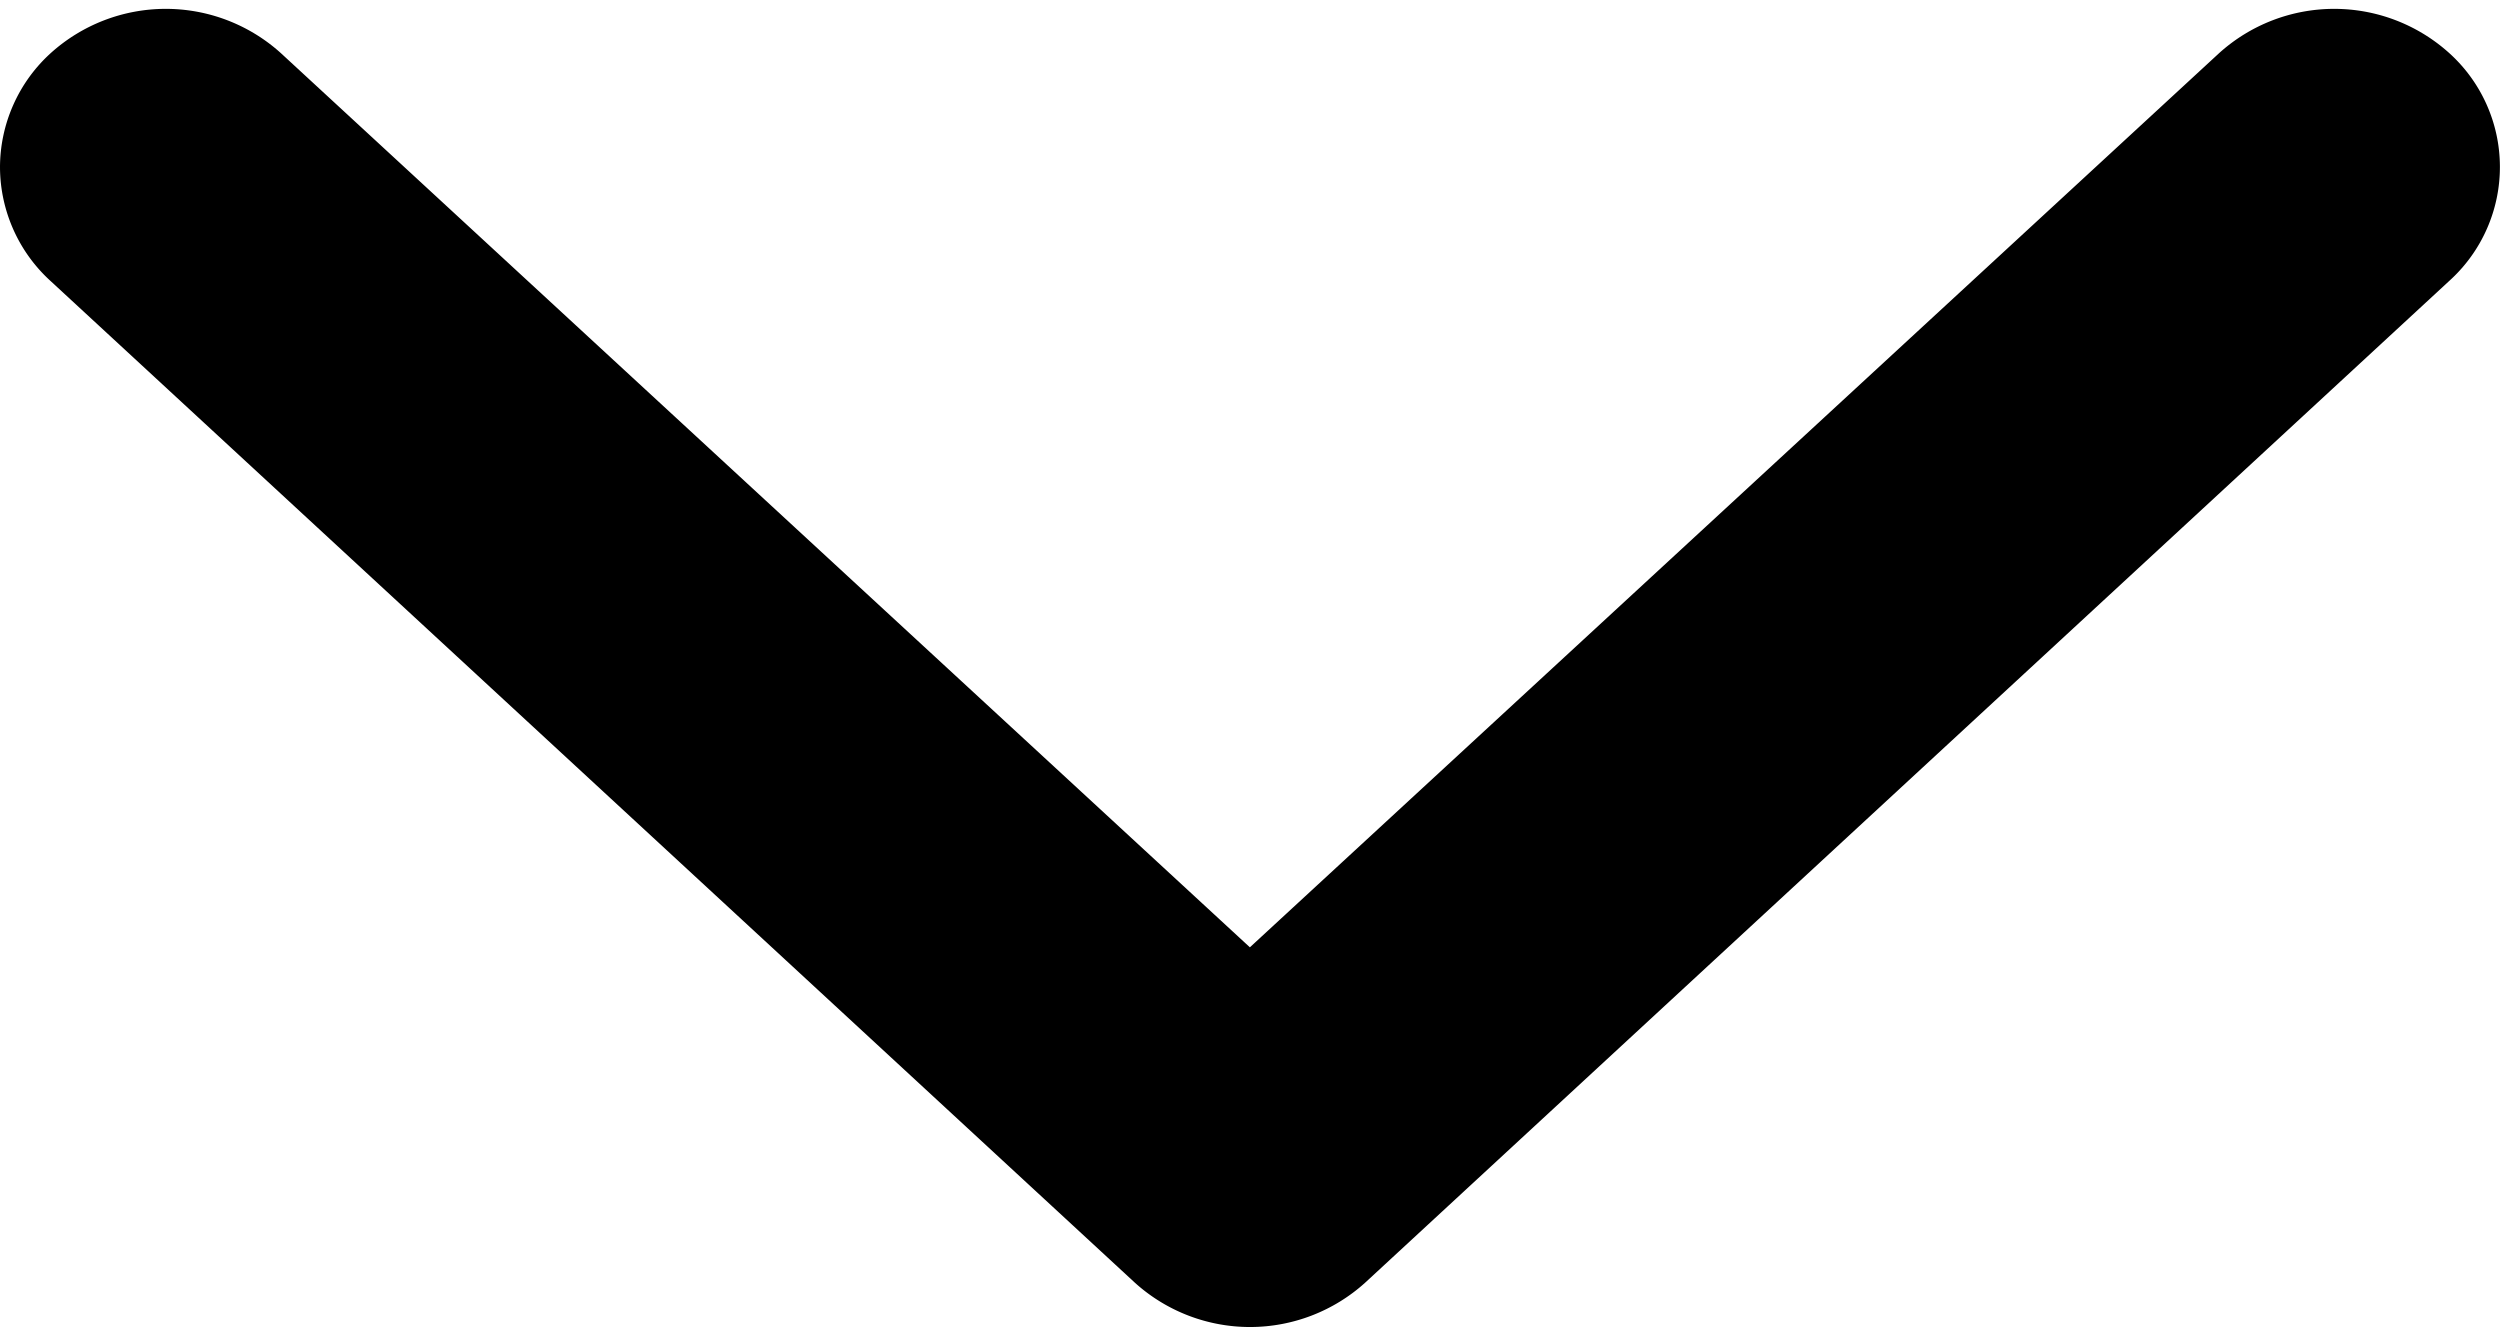
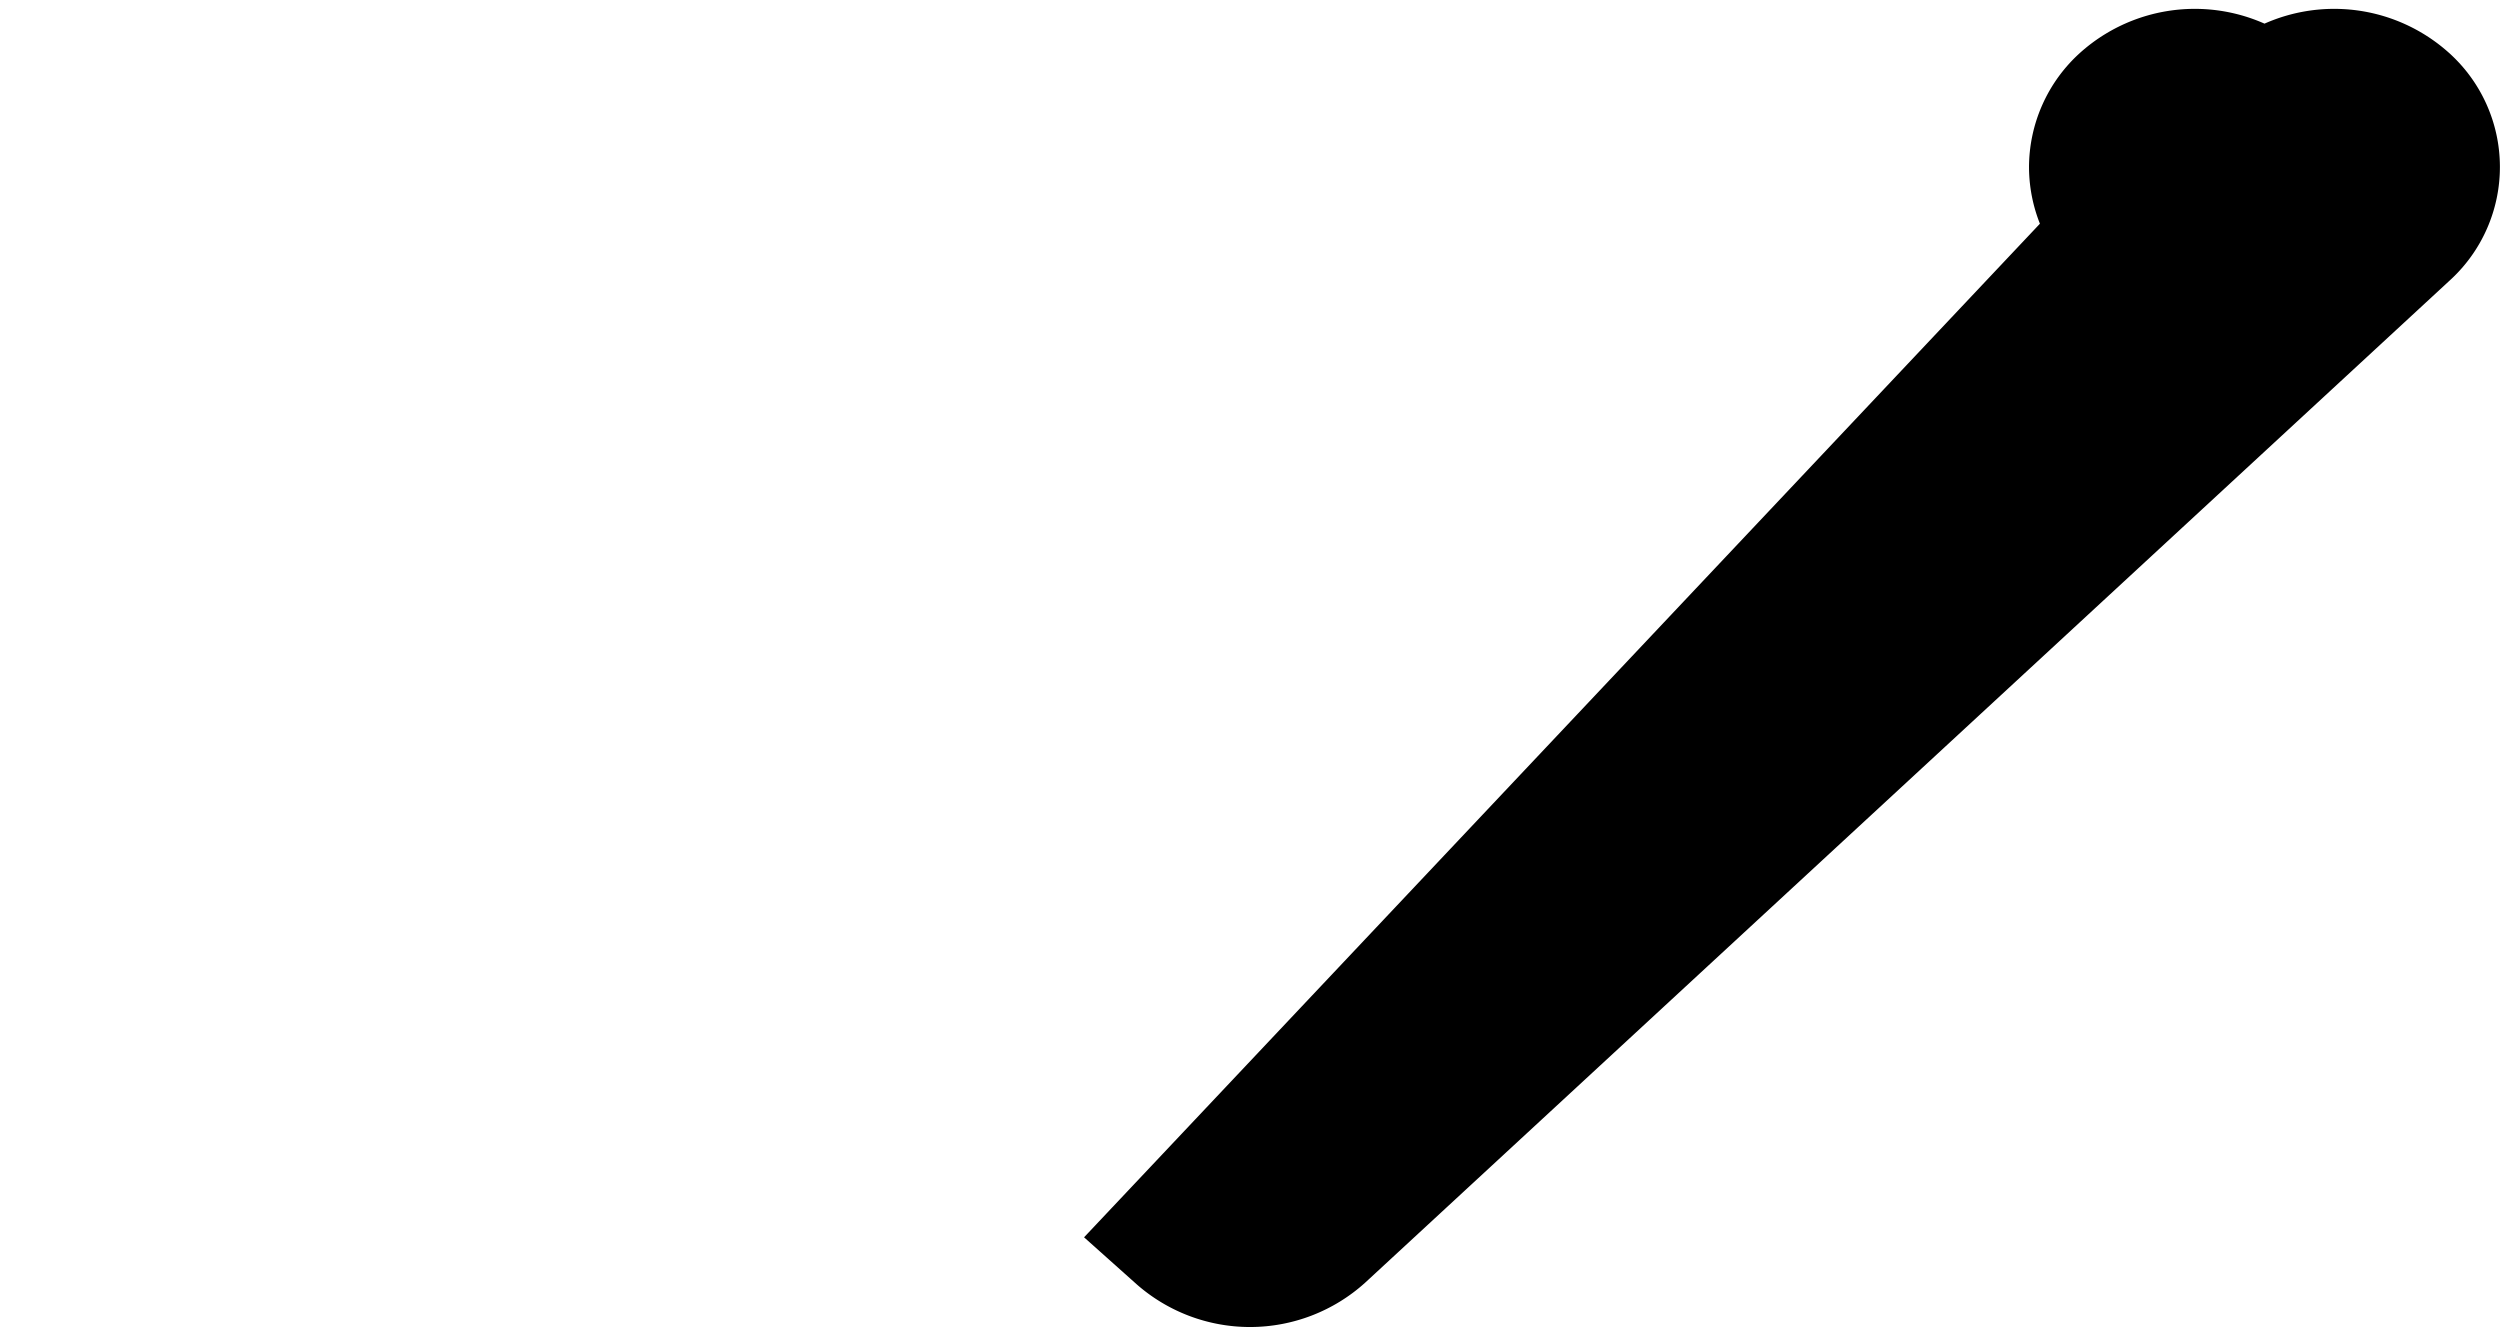
<svg xmlns="http://www.w3.org/2000/svg" width="9.289" height="4.959" viewBox="0 0 9.289 4.959">
  <g id="right-arrow" transform="translate(9.039 0.282) rotate(90)">
    <g id="Group_17" data-name="Group 17" transform="translate(0 0)">
-       <path id="Path_6" data-name="Path 6" d="M4.3,4.136.577.107A.32.32,0,0,0,.1.107.388.388,0,0,0,.1.625L3.578,4.395.1,8.164a.388.388,0,0,0,0,.518.324.324,0,0,0,.239.107.324.324,0,0,0,.239-.107L4.3,4.653A.388.388,0,0,0,4.3,4.136Z" transform="translate(0)" stroke="#000" stroke-width="0.5" />
+       <path id="Path_6" data-name="Path 6" d="M4.3,4.136.577.107A.32.32,0,0,0,.1.107.388.388,0,0,0,.1.625a.388.388,0,0,0,0,.518.324.324,0,0,0,.239.107.324.324,0,0,0,.239-.107L4.3,4.653A.388.388,0,0,0,4.3,4.136Z" transform="translate(0)" stroke="#000" stroke-width="0.5" />
    </g>
  </g>
</svg>